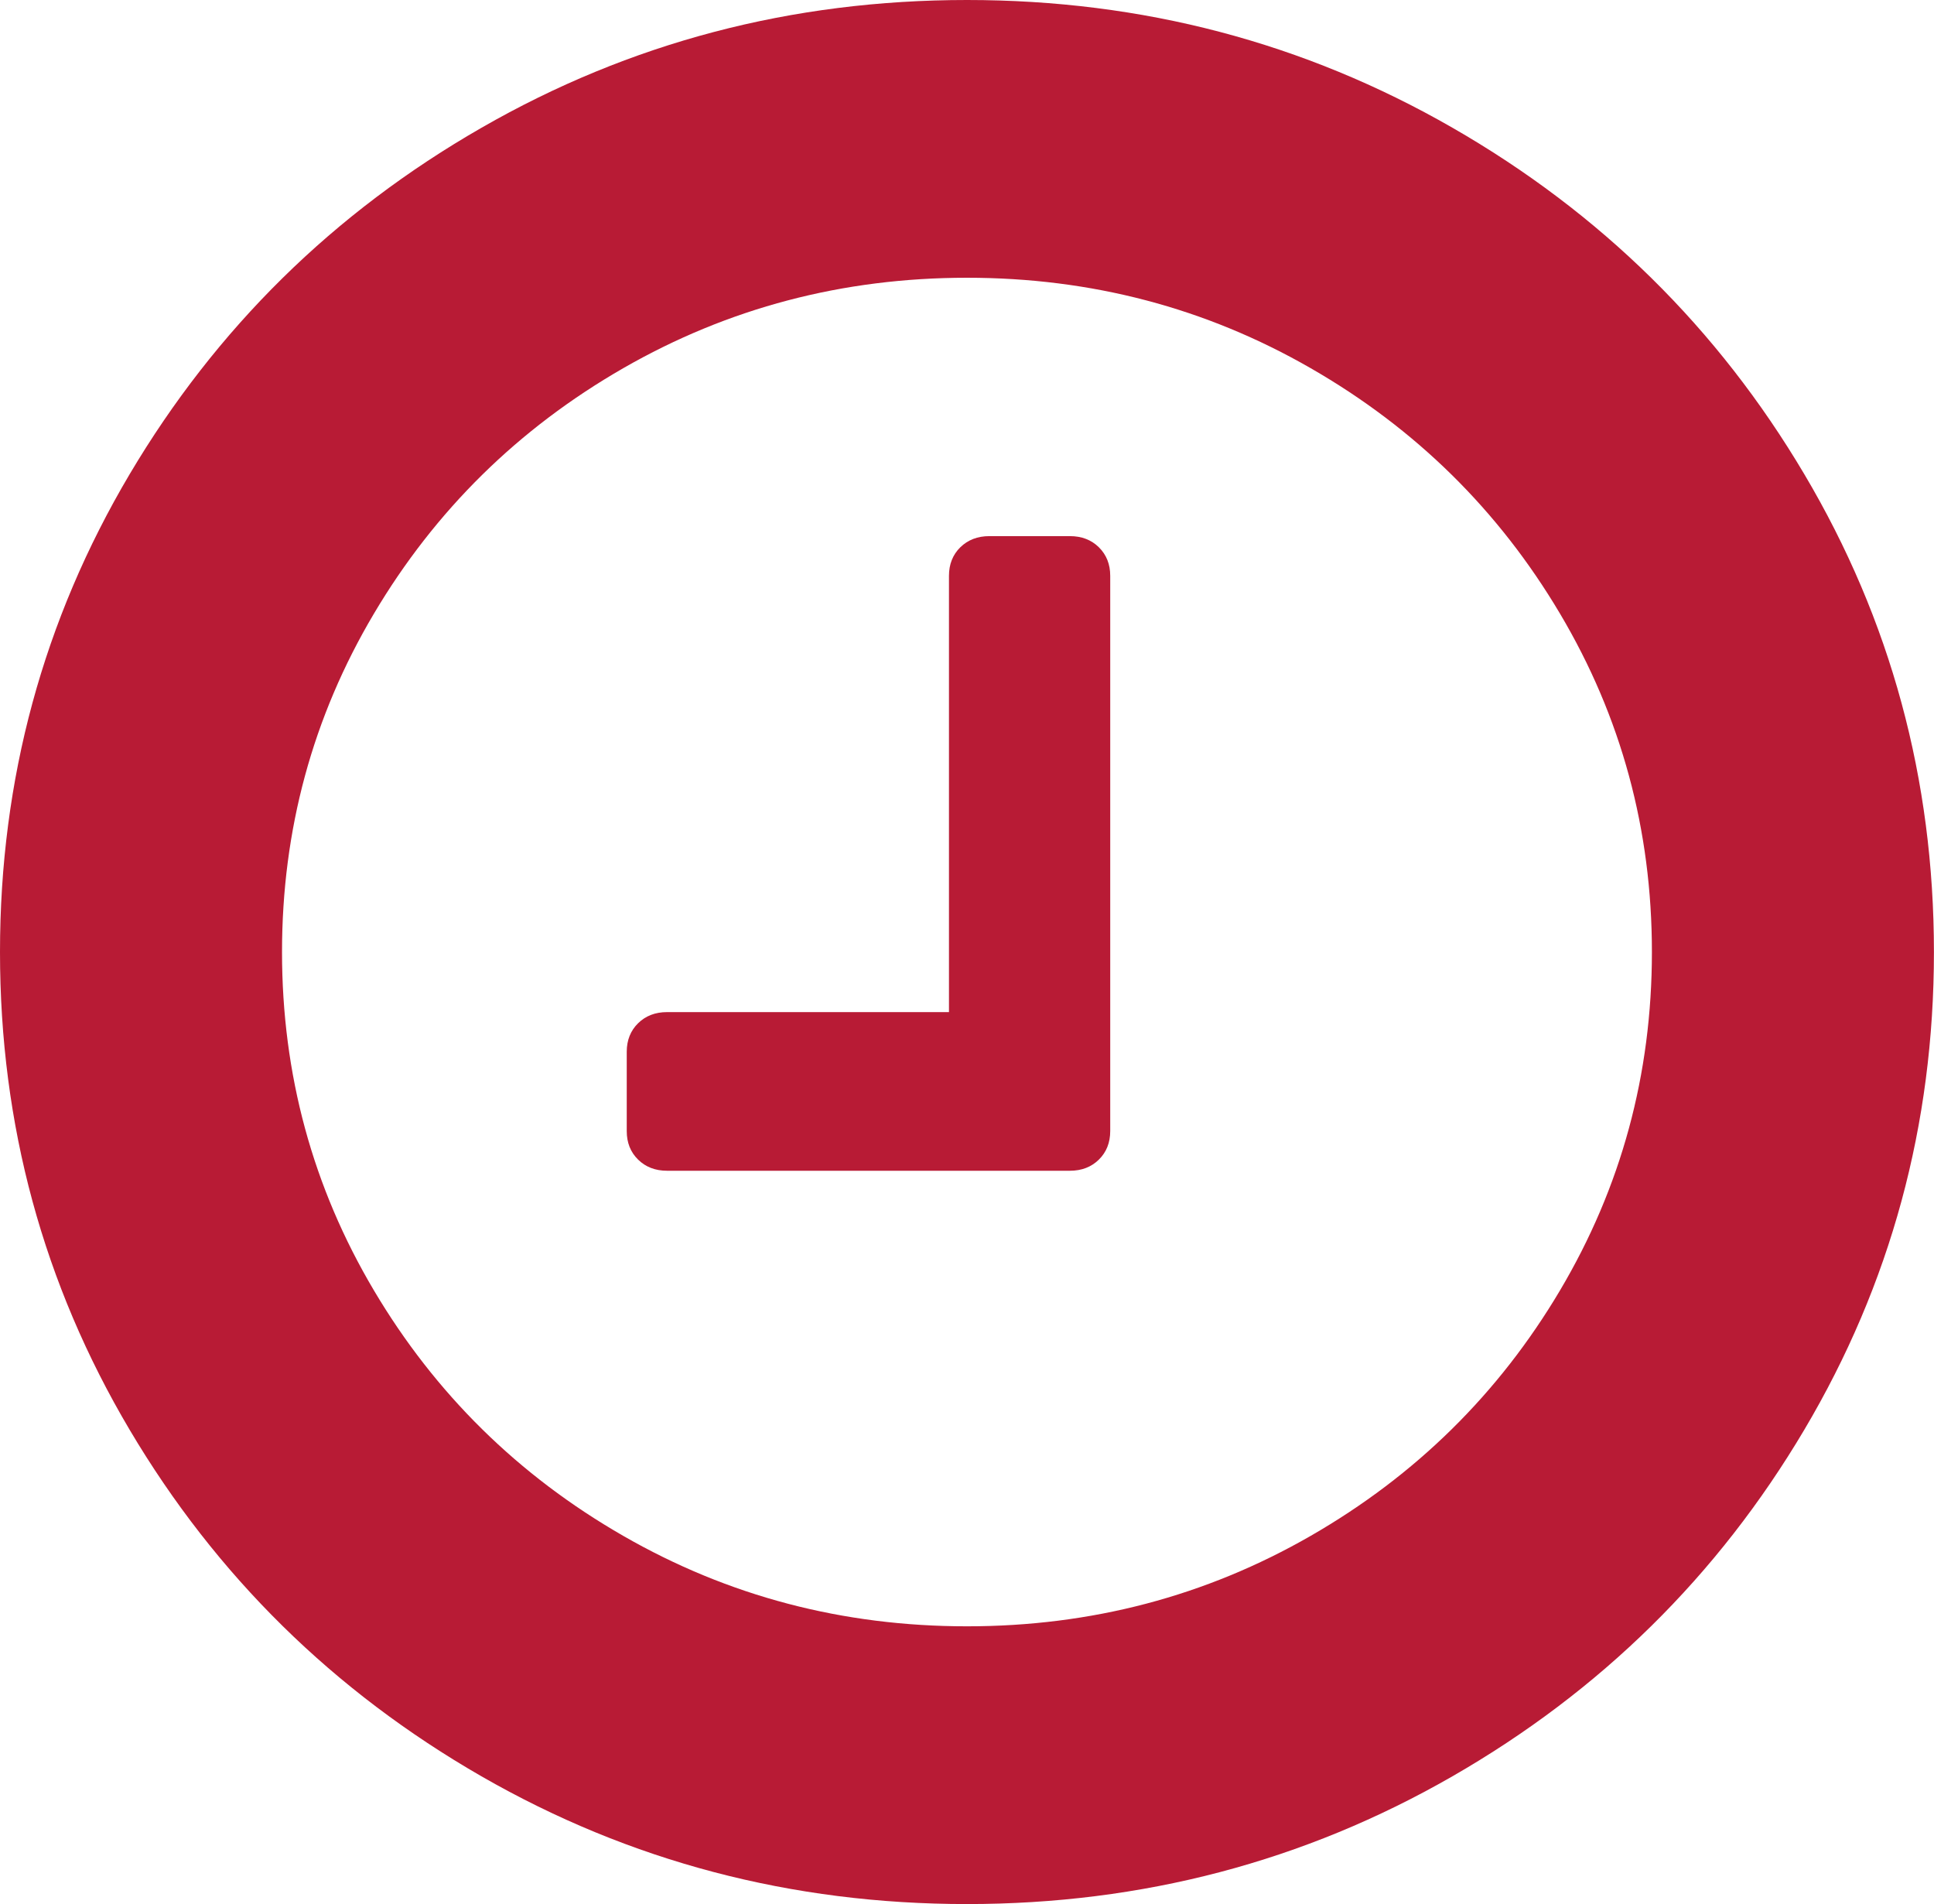
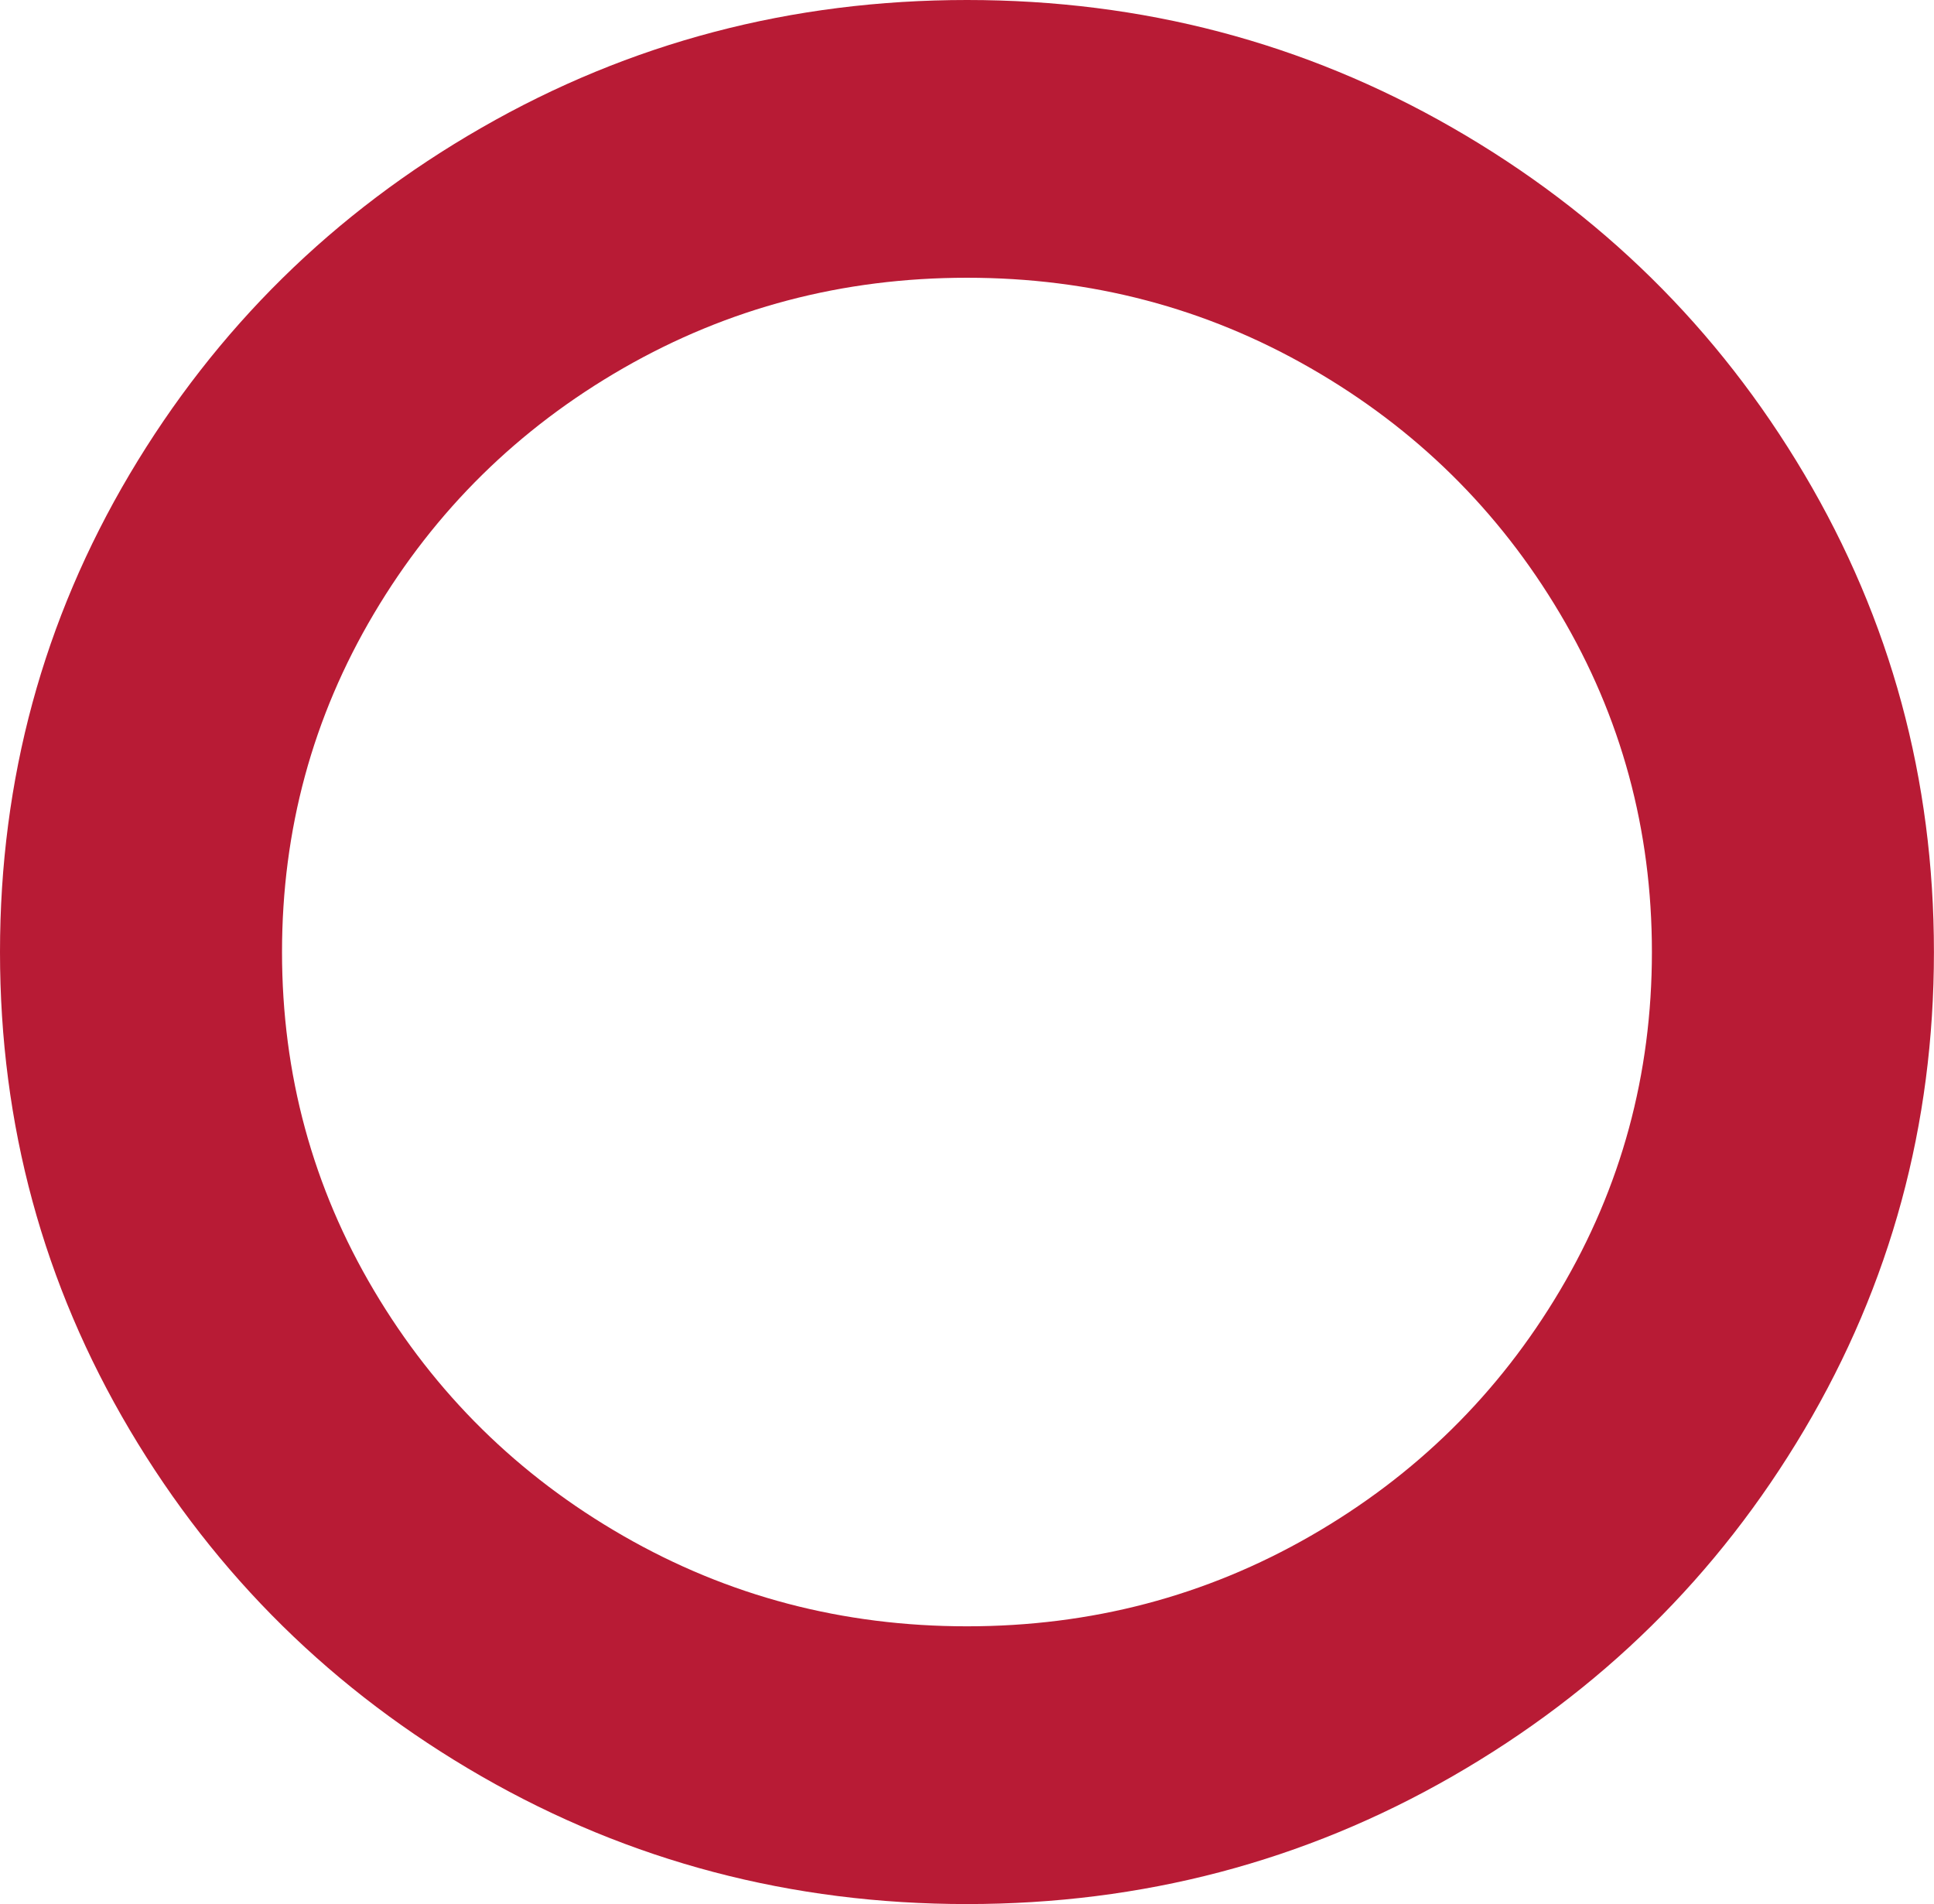
<svg xmlns="http://www.w3.org/2000/svg" xmlns:ns1="http://sodipodi.sourceforge.net/DTD/sodipodi-0.dtd" xmlns:ns2="http://www.inkscape.org/namespaces/inkscape" width="27.945" height="27.509" viewBox="0 0 27.945 27.509" version="1.1" id="svg6" ns1:docname="out-off-stock.svg" style="fill:none" ns2:version="0.92.4 (f8dce91, 2019-08-02)">
  <defs id="defs10" />
  <ns1:namedview pagecolor="#ffffff" bordercolor="#666666" borderopacity="1" objecttolerance="10" gridtolerance="10" guidetolerance="10" ns2:pageopacity="0" ns2:pageshadow="2" ns2:window-width="1920" ns2:window-height="1026" id="namedview8" showgrid="false" fit-margin-top="0" fit-margin-left="0" fit-margin-right="0" fit-margin-bottom="0" ns2:zoom="16.857143" ns2:cx="2.6858318" ns2:cy="10.506994" ns2:window-x="0" ns2:window-y="25" ns2:window-maximized="1" ns2:current-layer="svg6" />
  <path d="m 20.986,1.845 c 2.141,1.23 3.836,2.898 5.085,5.006 1.249,2.107 1.873,4.409 1.873,6.904 0,2.495 -0.625,4.797 -1.874,6.904 -1.249,2.107 -2.944,3.776 -5.085,5.006 -2.14,1.23 -4.479,1.845 -7.013,1.845 -2.535,0 -4.873,-0.615 -7.014,-1.845 C 4.818,24.434 3.123,22.766 1.874,20.659 0.625,18.551 0,16.25 0,13.755 0,11.259 0.625,8.958 1.874,6.85 3.124,4.743 4.818,3.074 6.959,1.845 9.1,0.615 11.438,0 13.973,0 c 2.535,0 4.872,0.615 7.013,1.845 z m -2.047,20.345 c 1.516,-0.872 2.717,-2.054 3.602,-3.546 0.885,-1.492 1.328,-3.122 1.328,-4.889 0,-1.767 -0.442,-3.397 -1.328,-4.889 -0.885,-1.492 -2.086,-2.675 -3.602,-3.546 -1.516,-0.872 -3.171,-1.307 -4.967,-1.307 -1.795,0 -3.451,0.436 -4.967,1.307 -1.516,0.872 -2.717,2.054 -3.602,3.546 -0.885,1.492 -1.328,3.122 -1.328,4.889 0,1.767 0.443,3.397 1.328,4.889 0.885,1.492 2.086,2.675 3.602,3.546 1.516,0.872 3.172,1.307 4.967,1.307 1.795,0 3.451,-0.435 4.967,-1.307 z" id="path2" ns2:connector-curvature="0" style="clip-rule:evenodd;fill:#b81b35;fill-rule:evenodd" />
-   <path d="m 15.46,7.746 h -1.165 c -0.17,0 -0.309,0.054 -0.419,0.161 -0.109,0.107 -0.164,0.245 -0.164,0.412 V 14.623 H 9.638 c -0.17,0 -0.309,0.054 -0.418,0.161 -0.109,0.107 -0.164,0.245 -0.164,0.412 v 1.146 c 0,0.167 0.054,0.304 0.164,0.412 0.109,0.107 0.249,0.161 0.418,0.161 h 5.822 c 0.17,0 0.309,-0.054 0.418,-0.161 0.109,-0.107 0.164,-0.245 0.164,-0.412 V 8.319 c 0,-0.167 -0.055,-0.304 -0.164,-0.412 -0.109,-0.107 -0.248,-0.161 -0.418,-0.161 z" id="path4" ns2:connector-curvature="0" style="fill:#b81b35" />
</svg>